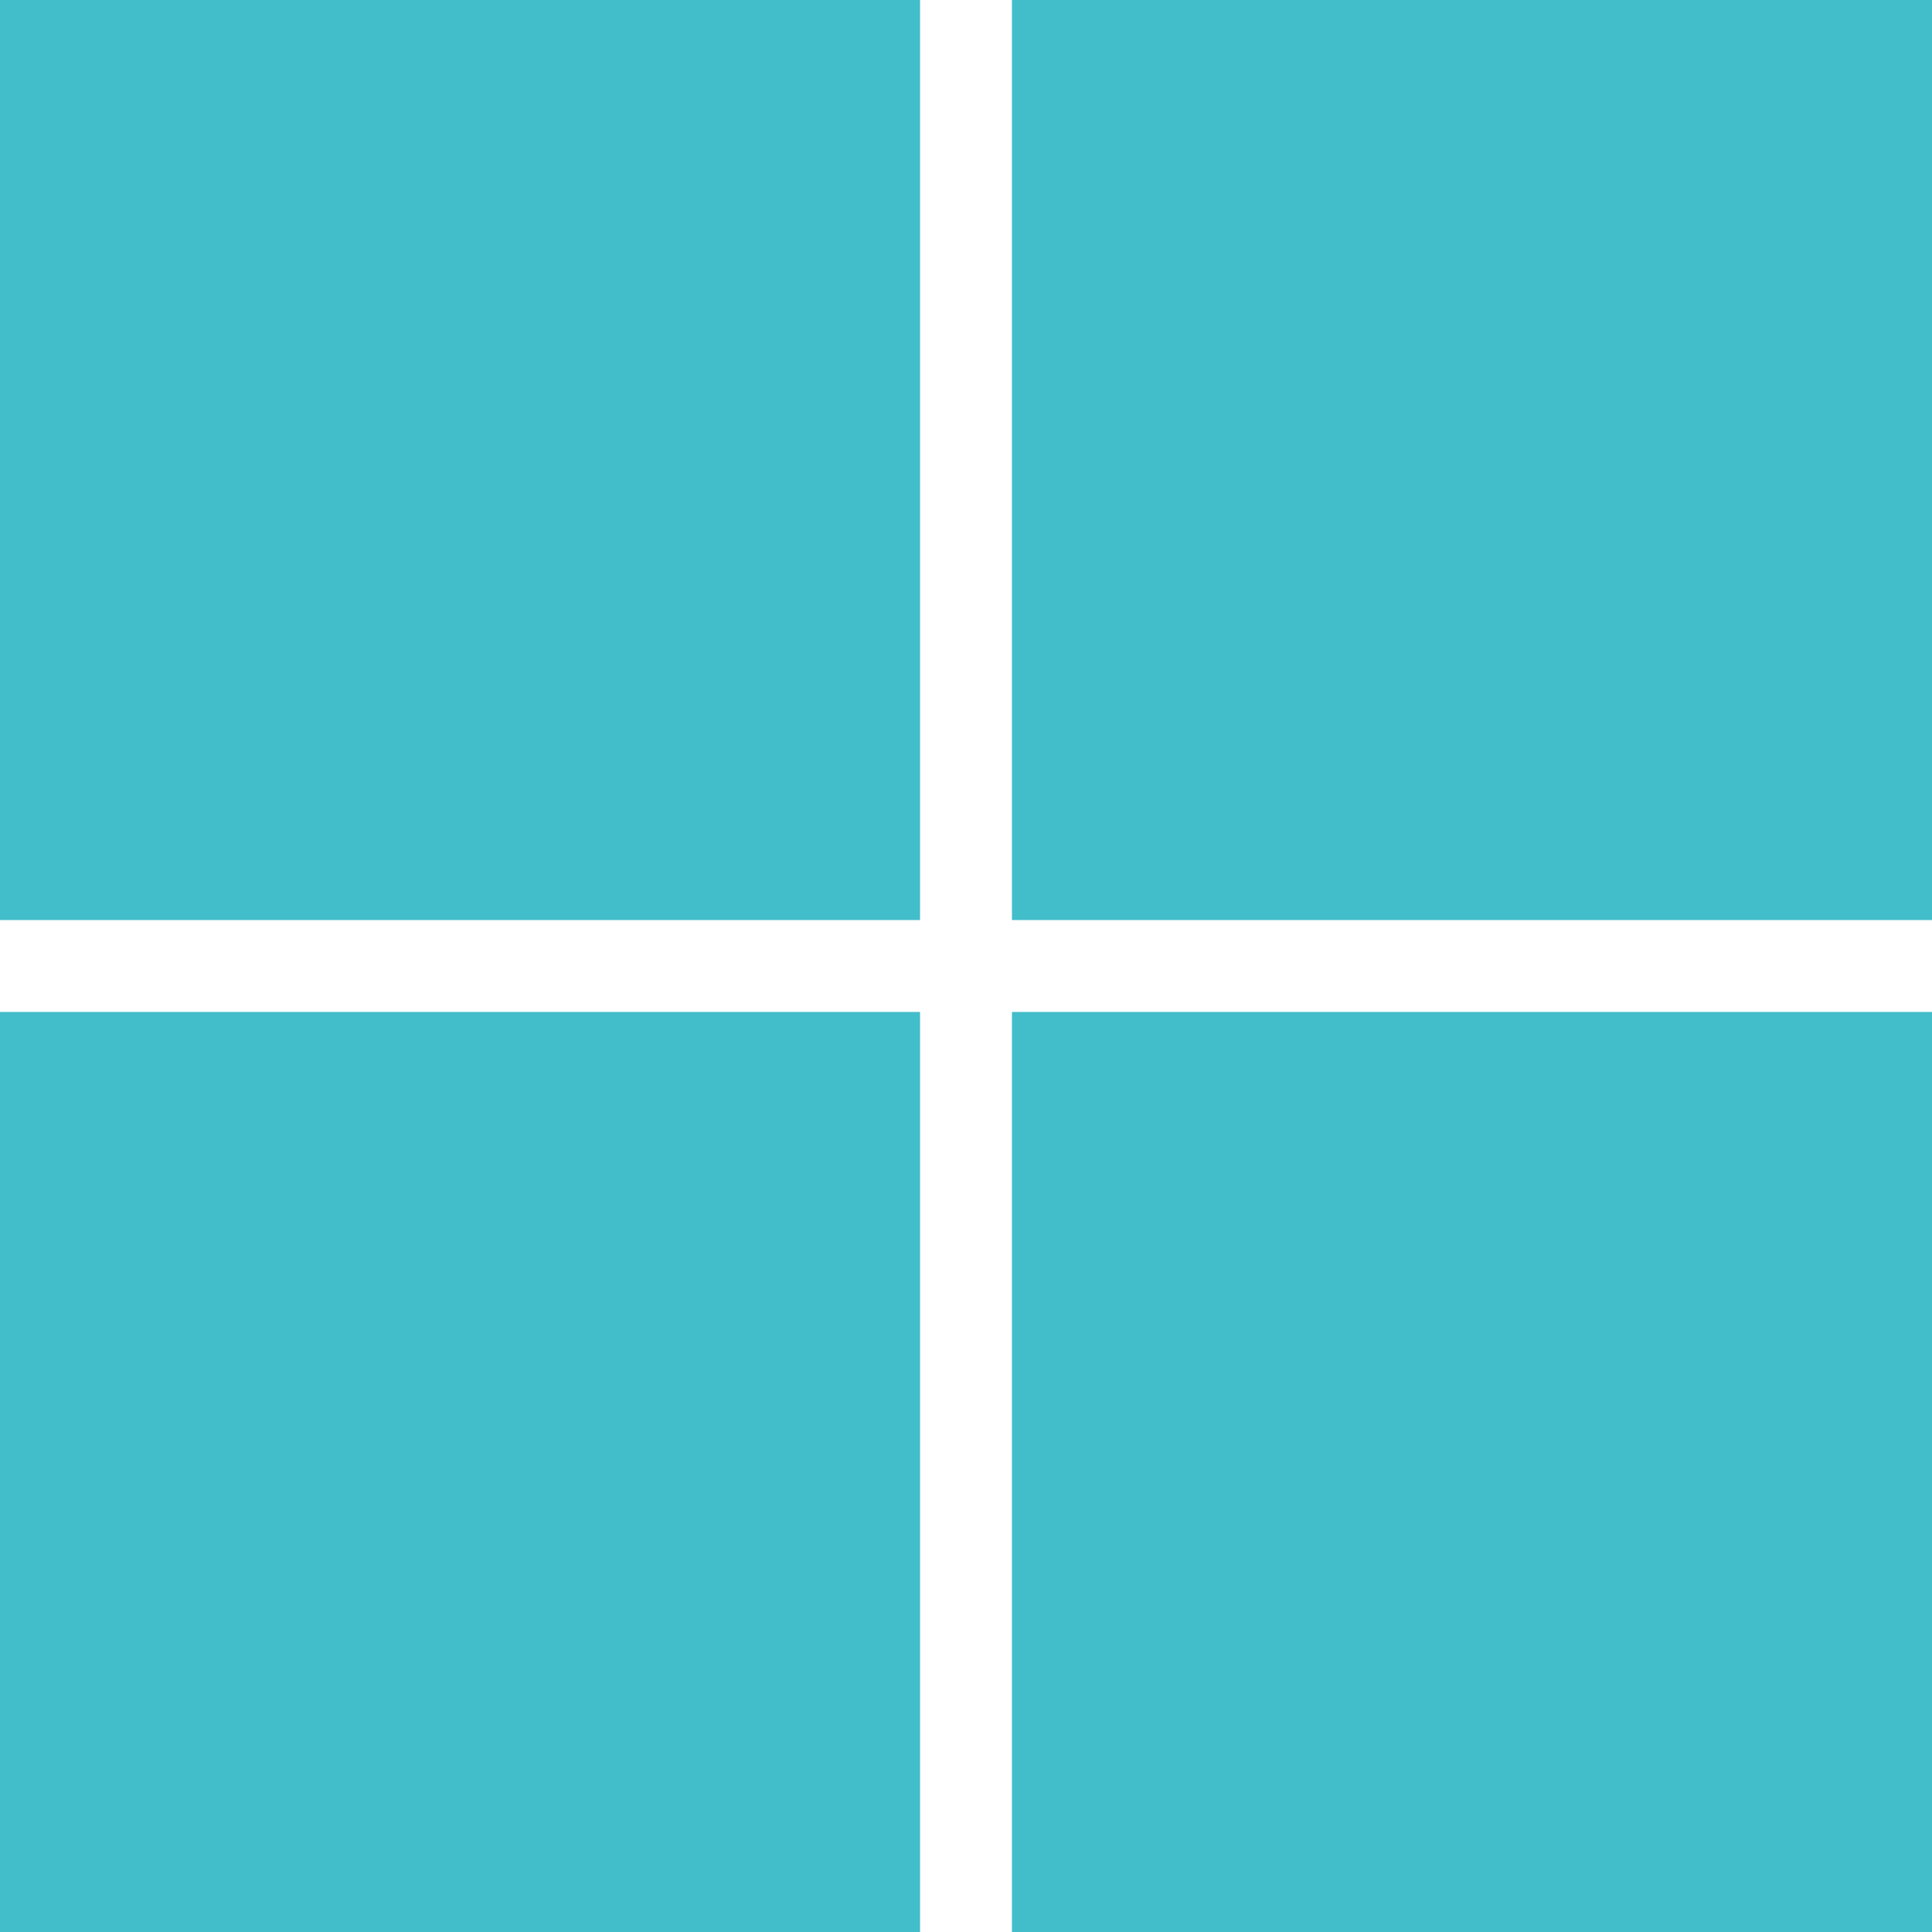
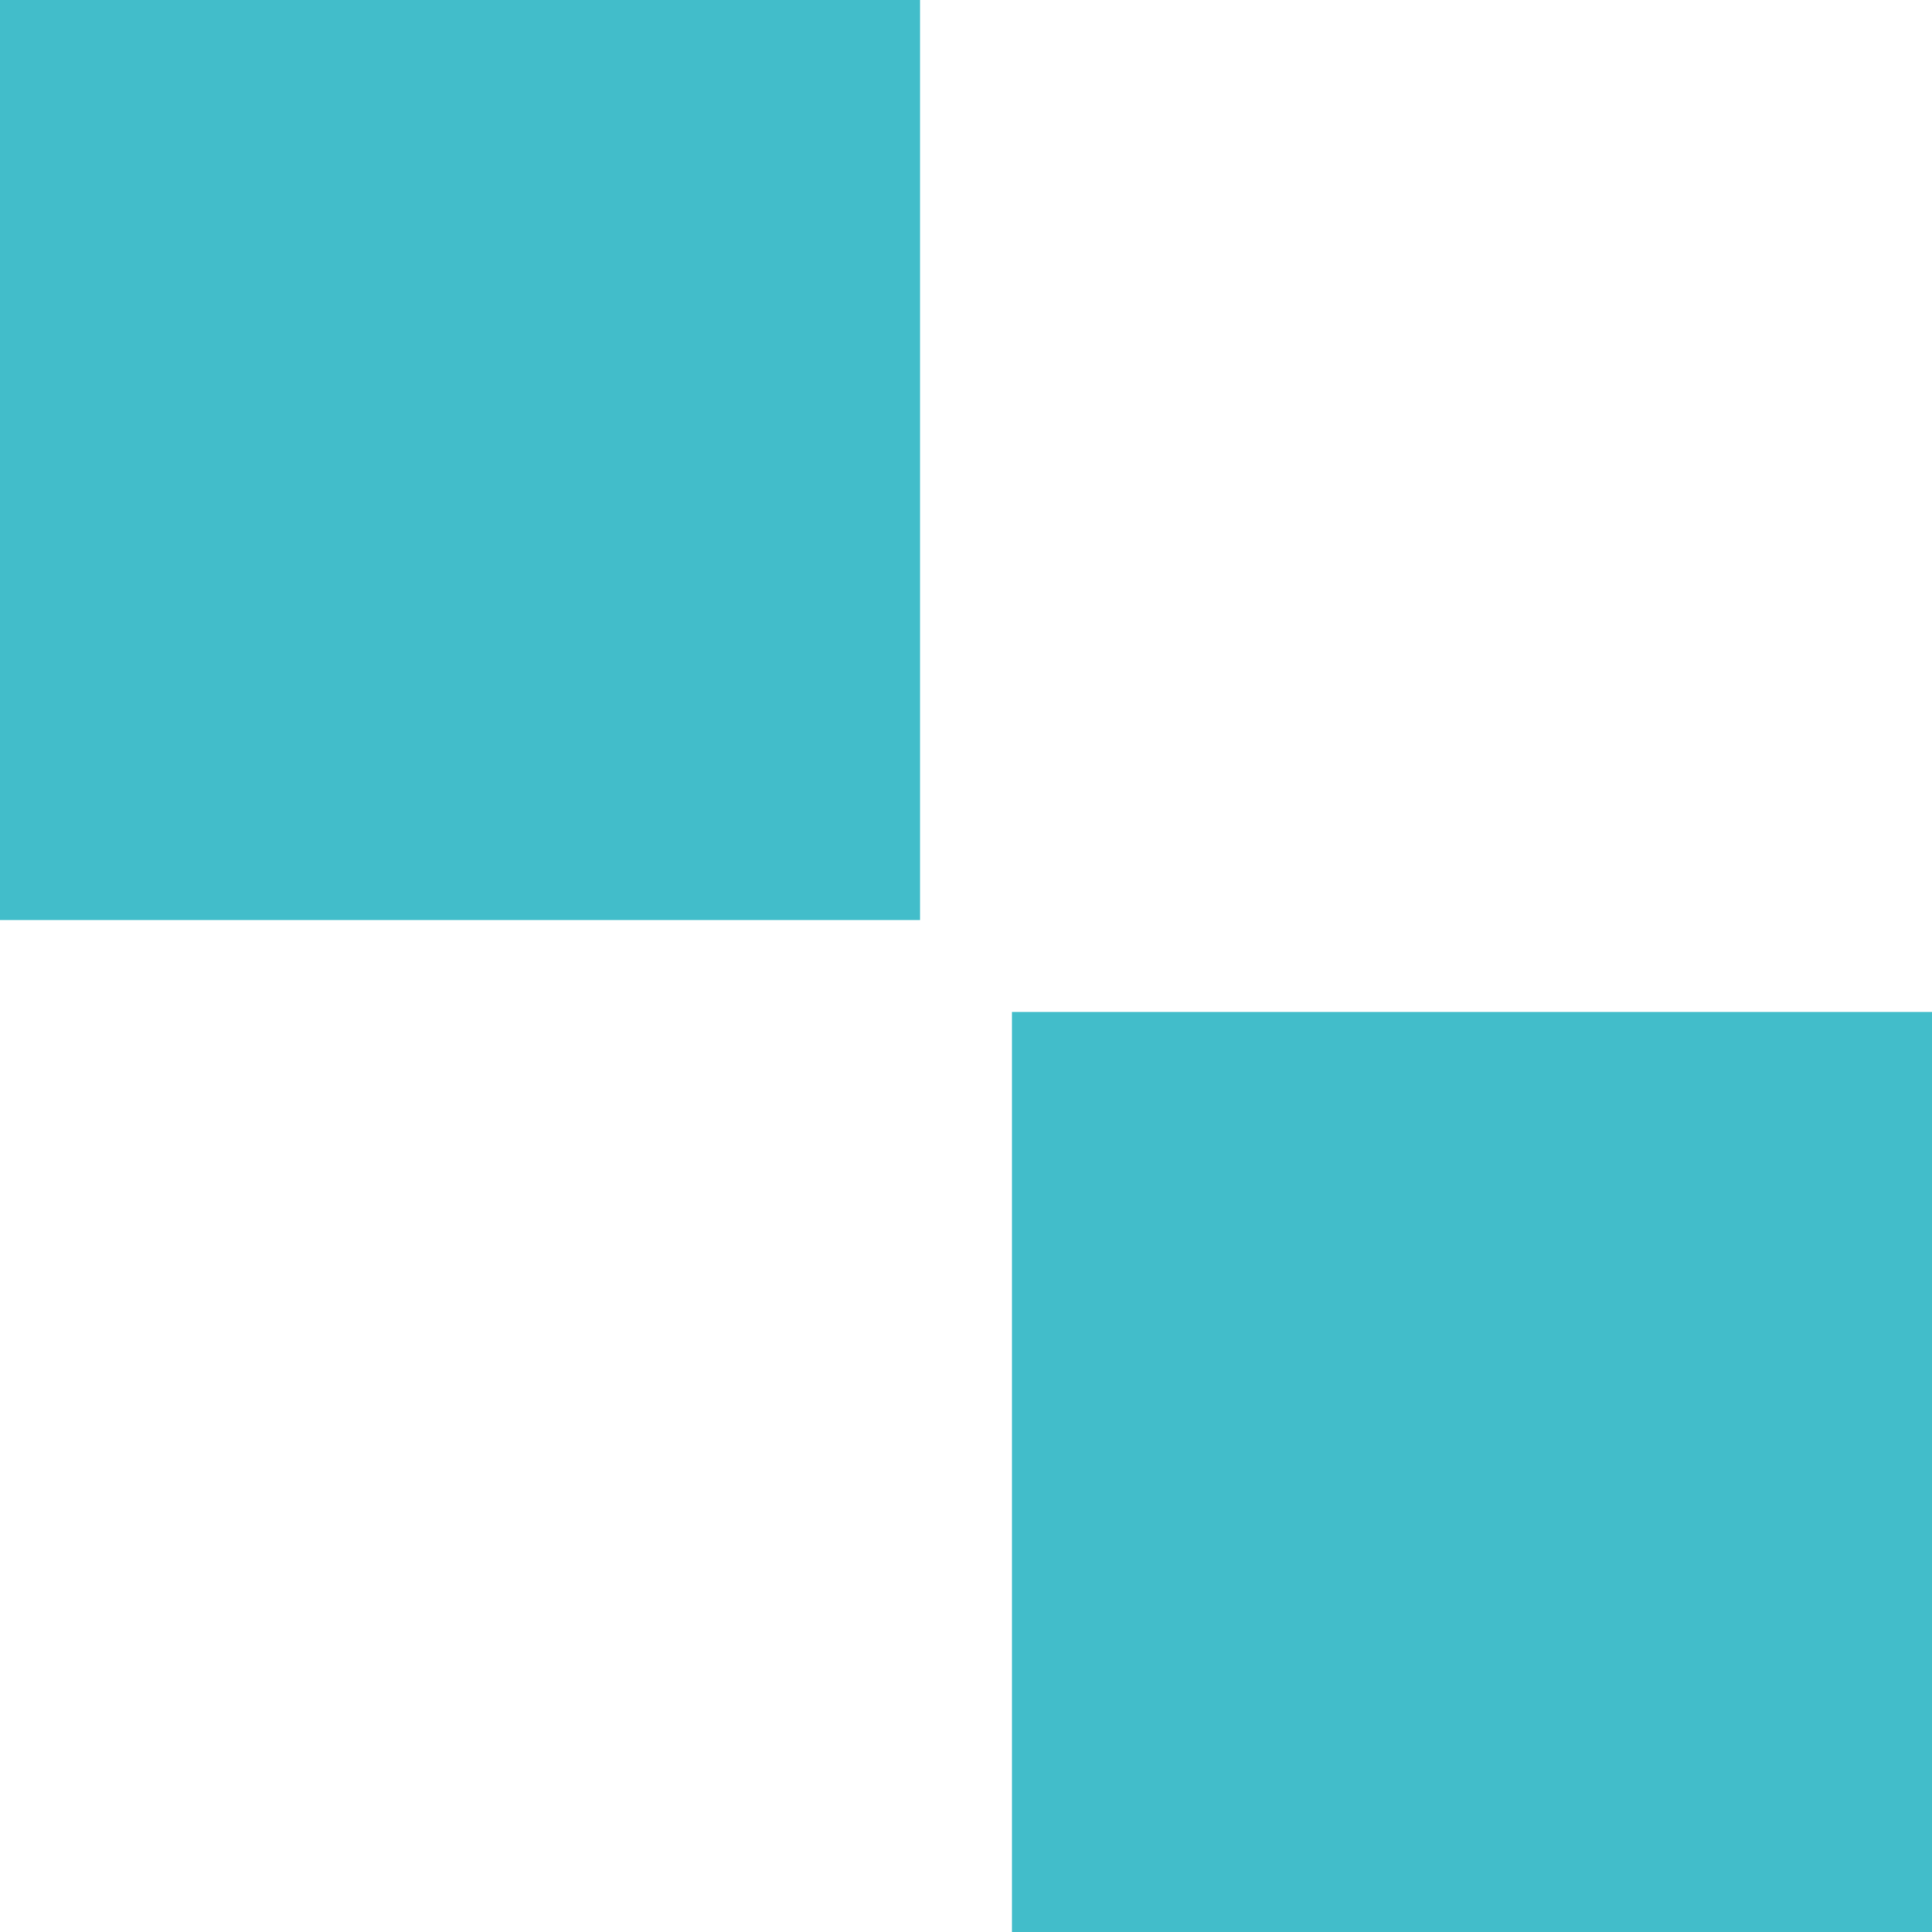
<svg xmlns="http://www.w3.org/2000/svg" id="microsoft" width="14" height="14" viewBox="0 0 14 14">
  <path id="Path_33" data-name="Path 33" d="M1,1H7.667V7.667H1Z" transform="translate(-1 -1)" fill="#42bdca" />
-   <path id="Path_34" data-name="Path 34" d="M12,1h6.667V7.667H12Z" transform="translate(-4.667 -1)" fill="#42bdca" />
-   <path id="Path_35" data-name="Path 35" d="M1,12H7.667v6.667H1Z" transform="translate(-1 -4.667)" fill="#42bdca" />
  <path id="Path_36" data-name="Path 36" d="M12,12h6.667v6.667H12Z" transform="translate(-4.667 -4.667)" fill="#42bdca" />
</svg>